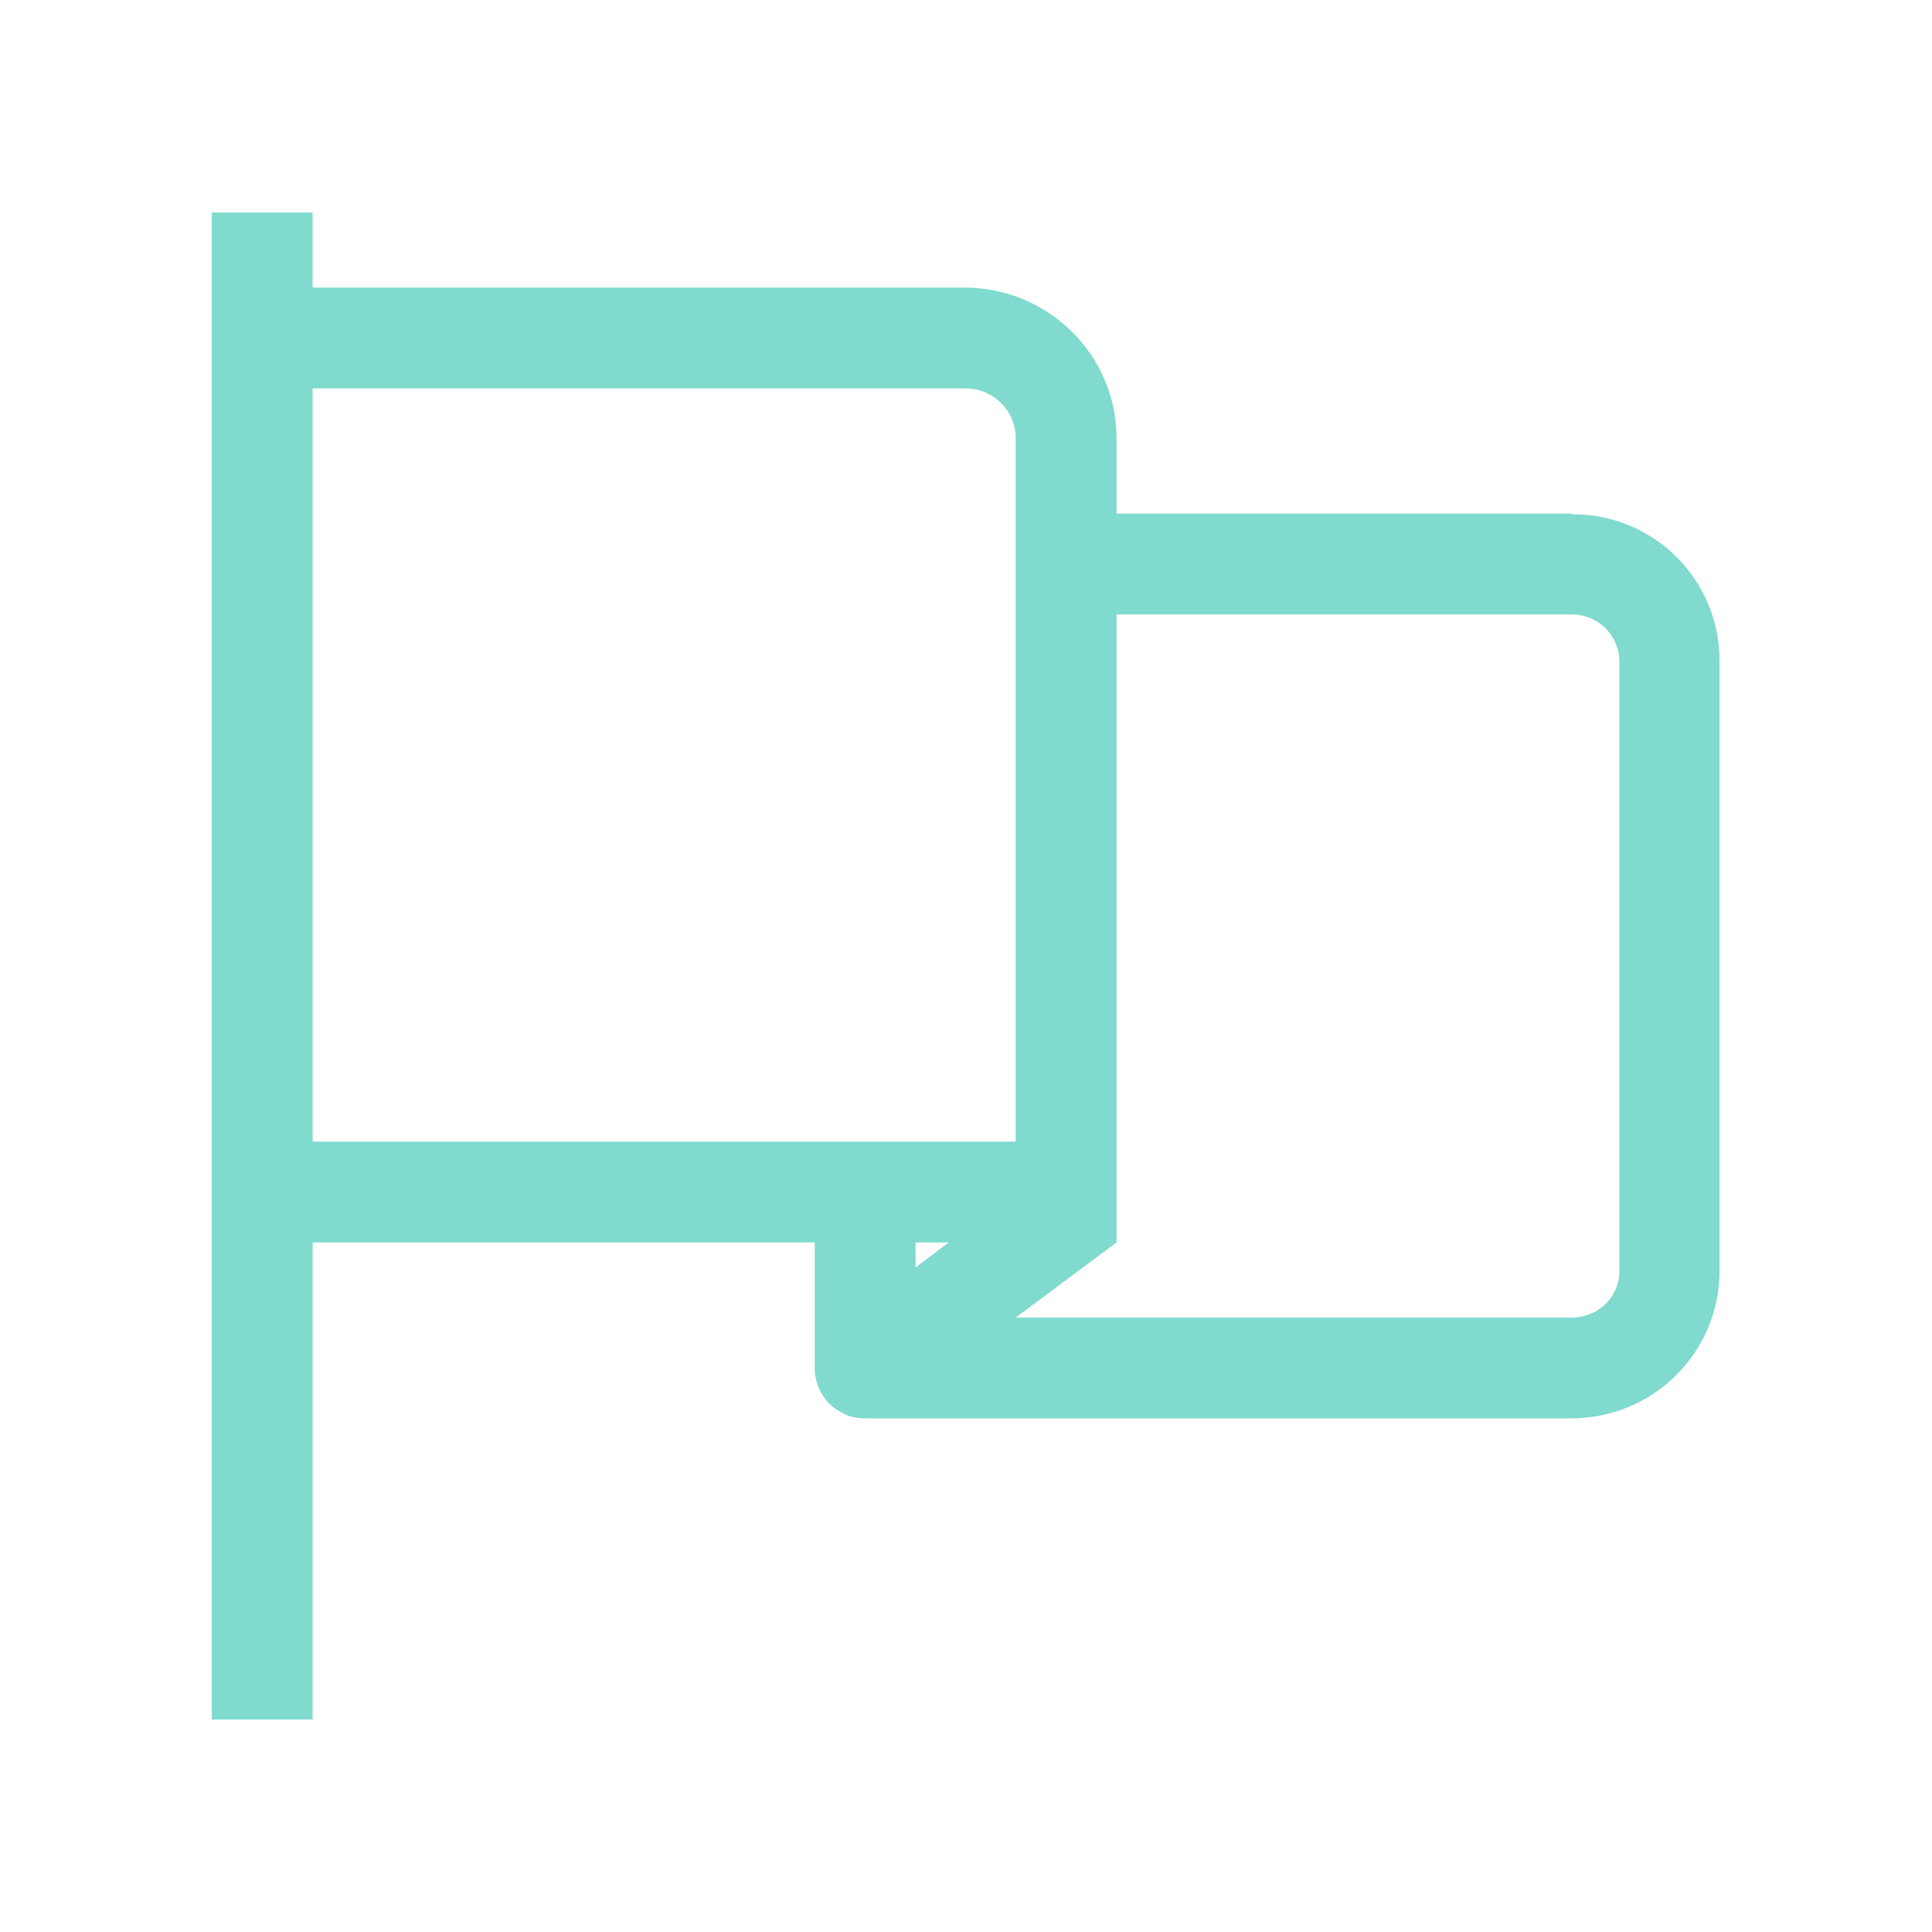
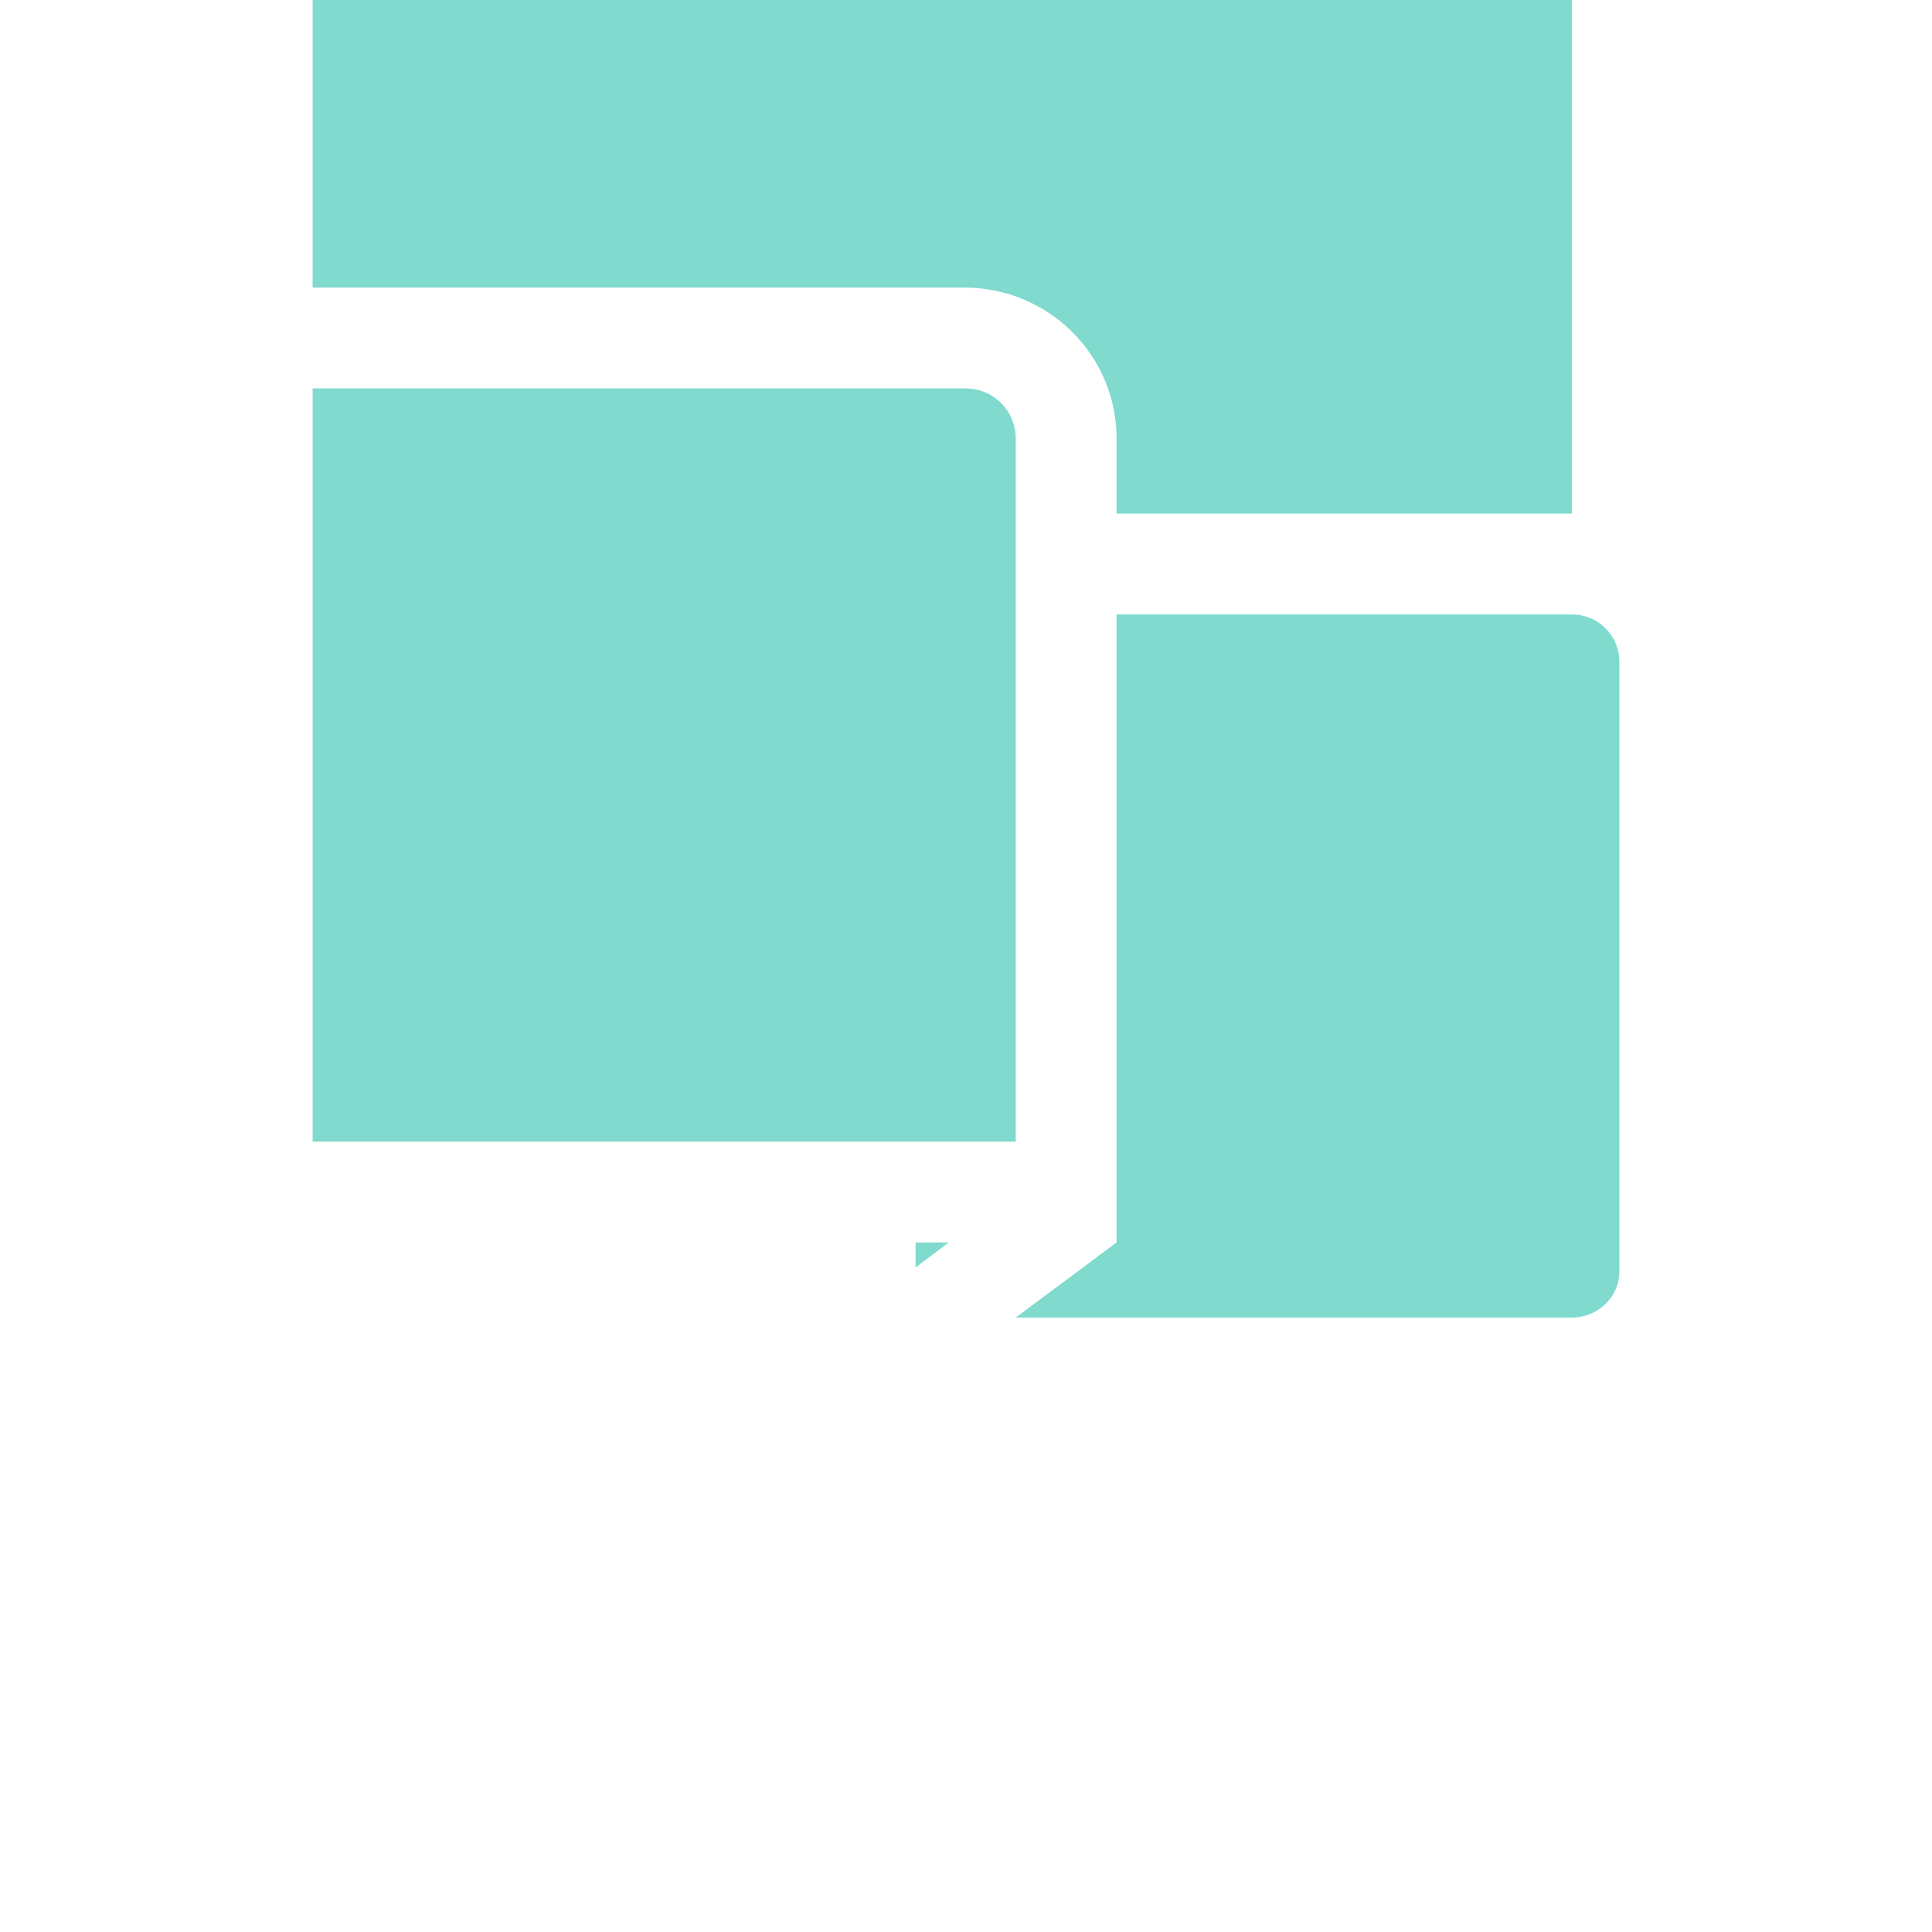
<svg xmlns="http://www.w3.org/2000/svg" id="Calque_1" version="1.1" viewBox="0 0 28.55 28.55">
  <defs>
    <style>
      .st0 {
        fill: #80dace;
      }
    </style>
  </defs>
-   <path id="noun-start-5302817" class="st0" d="M23.23,7.59h-6.73v-1.11c0-1.23-1-2.22-2.23-2.23H4.62v-1.11h-1.49v22.27h1.49v-7.05h7.42v1.86c0,.28.16.54.41.66.1.06.22.08.33.08h10.44c1.2,0,2.18-.96,2.19-2.16v-9.04c0-1.2-.98-2.17-2.18-2.16ZM4.62,16.87V5.74h9.65c.41,0,.74.33.74.74v10.39H4.62ZM13.53,18.73v-.37h.49l-.49.37ZM23.93,18.79c0,.38-.32.68-.7.68h-8.22l1.49-1.11h0v-9.28h6.73c.38,0,.69.3.7.68v9.04Z" />
+   <path id="noun-start-5302817" class="st0" d="M23.23,7.59h-6.73v-1.11c0-1.23-1-2.22-2.23-2.23H4.62v-1.11h-1.49h1.49v-7.05h7.42v1.86c0,.28.16.54.41.66.1.06.22.08.33.08h10.44c1.2,0,2.18-.96,2.19-2.16v-9.04c0-1.2-.98-2.17-2.18-2.16ZM4.62,16.87V5.74h9.65c.41,0,.74.33.74.74v10.39H4.62ZM13.53,18.73v-.37h.49l-.49.37ZM23.93,18.79c0,.38-.32.68-.7.68h-8.22l1.49-1.11h0v-9.28h6.73c.38,0,.69.3.7.68v9.04Z" />
</svg>